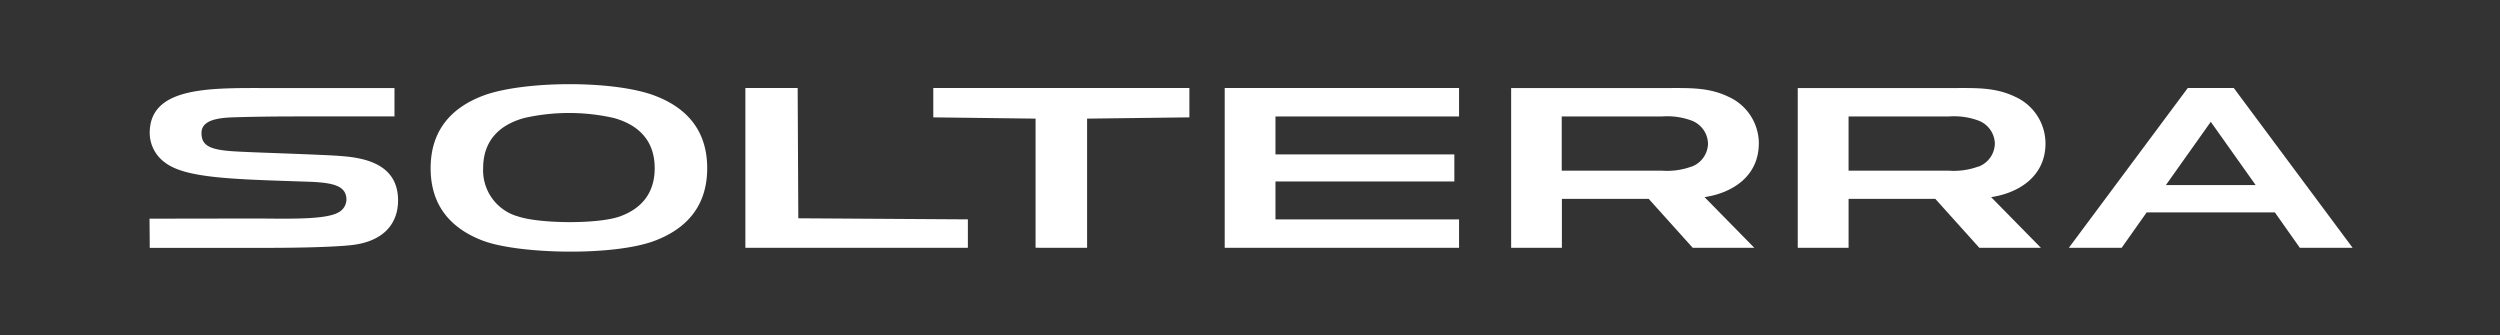
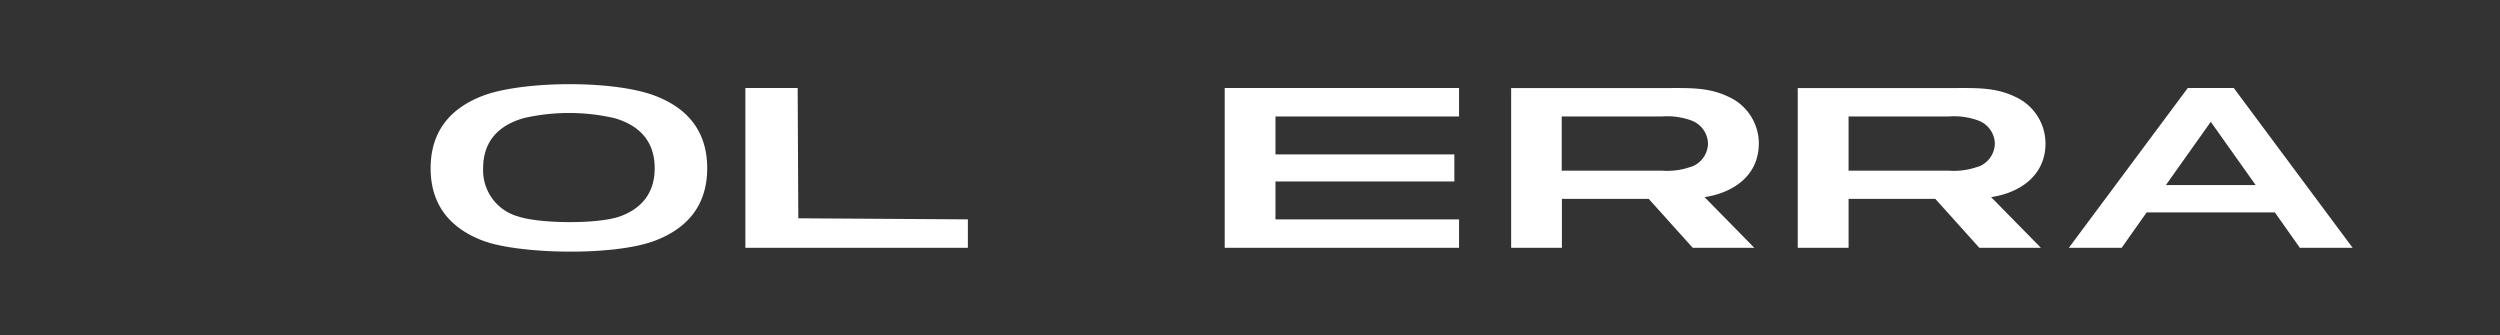
<svg xmlns="http://www.w3.org/2000/svg" width="410" height="55" viewBox="0 0 410 55">
  <rect x="0" y="0" width="410" height="55" fill="#333333" stroke="none" />
  <defs>
    <clipPath id="clip-path">
      <rect id="長方形_8771" data-name="長方形 8771" width="410" height="55" transform="translate(123 4560.928)" fill="#fff" stroke="#707070" stroke-width="1" />
    </clipPath>
  </defs>
  <g id="マスクグループ_202" data-name="マスクグループ 202" transform="translate(-123 -4560.928)" clip-path="url(#clip-path)">
    <g id="グループ_989" data-name="グループ 989" transform="translate(147.522 4574.732)">
      <path id="パス_1889" data-name="パス 1889" d="M968.052,1.89H960.5L941,28.089h8.661l4.1-5.807h21.02l4.1,5.807h8.654ZM956.916,17.8l7.359-10.37,7.359,10.37Z" transform="translate(-626.23 -1.257)" fill="#fff" />
      <path id="パス_1890" data-name="パス 1890" d="M848.71,10.974a8.422,8.422,0,0,0-4.971-7.65c-3.118-1.509-6.188-1.435-9.447-1.435H808.08v26.2h8.336V20.06h14.218l7.222,8.028h10.1l-8.164-8.309c4.683-.7,8.918-3.505,8.918-8.808m-11.039,3.8a11.687,11.687,0,0,1-4.857.669h-16.4V6.552h16.428a11.511,11.511,0,0,1,4.857.669,4.146,4.146,0,0,1,2.706,3.787,4.131,4.131,0,0,1-2.706,3.78" transform="translate(-537.771 -1.255)" fill="#fff" />
      <path id="パス_1891" data-name="パス 1891" d="M708.193,10.974a8.423,8.423,0,0,0-4.971-7.65c-3.118-1.509-6.192-1.435-9.447-1.435H667.57v26.2h8.323V20.06h14.233l7.221,8.028h10.1l-8.161-8.309c4.69-.7,8.9-3.505,8.9-8.808m-11.039,3.8a11.7,11.7,0,0,1-4.86.669H675.866V6.552H692.29a11.526,11.526,0,0,1,4.86.669,4.151,4.151,0,0,1,2.706,3.787,4.131,4.131,0,0,1-2.706,3.78" transform="translate(-444.264 -1.255)" fill="#fff" />
      <path id="パス_1892" data-name="パス 1892" d="M535.465,12.772H564.8v4.439H535.465v6.218h30.106v4.66H527.14V1.89h38.432V6.553H535.465Z" transform="translate(-350.81 -1.257)" fill="#fff" />
-       <path id="パス_1893" data-name="パス 1893" d="M409.492,28.089V6.908L426.267,6.7V1.89h-42V6.7l16.775.207v21.18Z" transform="translate(-255.73 -1.257)" fill="#fff" />
      <path id="パス_1894" data-name="パス 1894" d="M328.628,28.089v-4.66l-27.808-.177L300.714,1.89h-8.575v26.2Z" transform="translate(-194.419 -1.257)" fill="#fff" />
      <path id="パス_1895" data-name="パス 1895" d="M146.38,1.9c-4.924,1.877-8.56,5.459-8.56,11.882s3.629,10,8.547,11.872c5.767,2.2,21.381,2.6,28.2.023,4.951-1.87,8.61-5.446,8.61-11.9s-3.66-10.034-8.61-11.9C167.7-.718,152.8-.548,146.381,1.9m5.593,19.736a7.843,7.843,0,0,1-5.543-7.851c0-4.743,2.907-7.159,6.66-8.222a33.2,33.2,0,0,1,14.859,0c3.733,1.063,6.616,3.483,6.616,8.208,0,4.292-2.378,6.69-5.617,7.881-3.7,1.375-13.685,1.214-16.976-.03" transform="translate(-91.718 0.004)" fill="#fff" />
-       <path id="パス_1896" data-name="パス 1896" d="M32.22,27.73c6.248-.381,8.557-3.7,8.543-7.438-.02-5.318-4.375-6.75-8.433-7.165-1.271-.13-2.626-.2-4.014-.261-6.272-.278-10.945-.4-14-.569-4.349-.224-5.831-.893-5.79-3.1.047-2.482,3.967-2.465,6.156-2.532,2.459-.073,5.793-.12,10.253-.12H40.175V1.893H19.861c-9.551,0-19.7-.4-19.827,7.222A6.021,6.021,0,0,0,2.526,14.1C5.9,16.691,13.6,16.842,25.942,17.25c4.151.141,6.355.639,6.355,2.97a2.438,2.438,0,0,1-1.246,2.031c-1.974,1.178-7.3,1.091-12.986,1.037-1.308,0-18.064.027-18.064.027S.036,26.54.036,28.1H18.863c5.844,0,10.166-.117,13.357-.361" transform="translate(-0.002 -1.256)" fill="#fff" />
    </g>
  </g>
</svg>